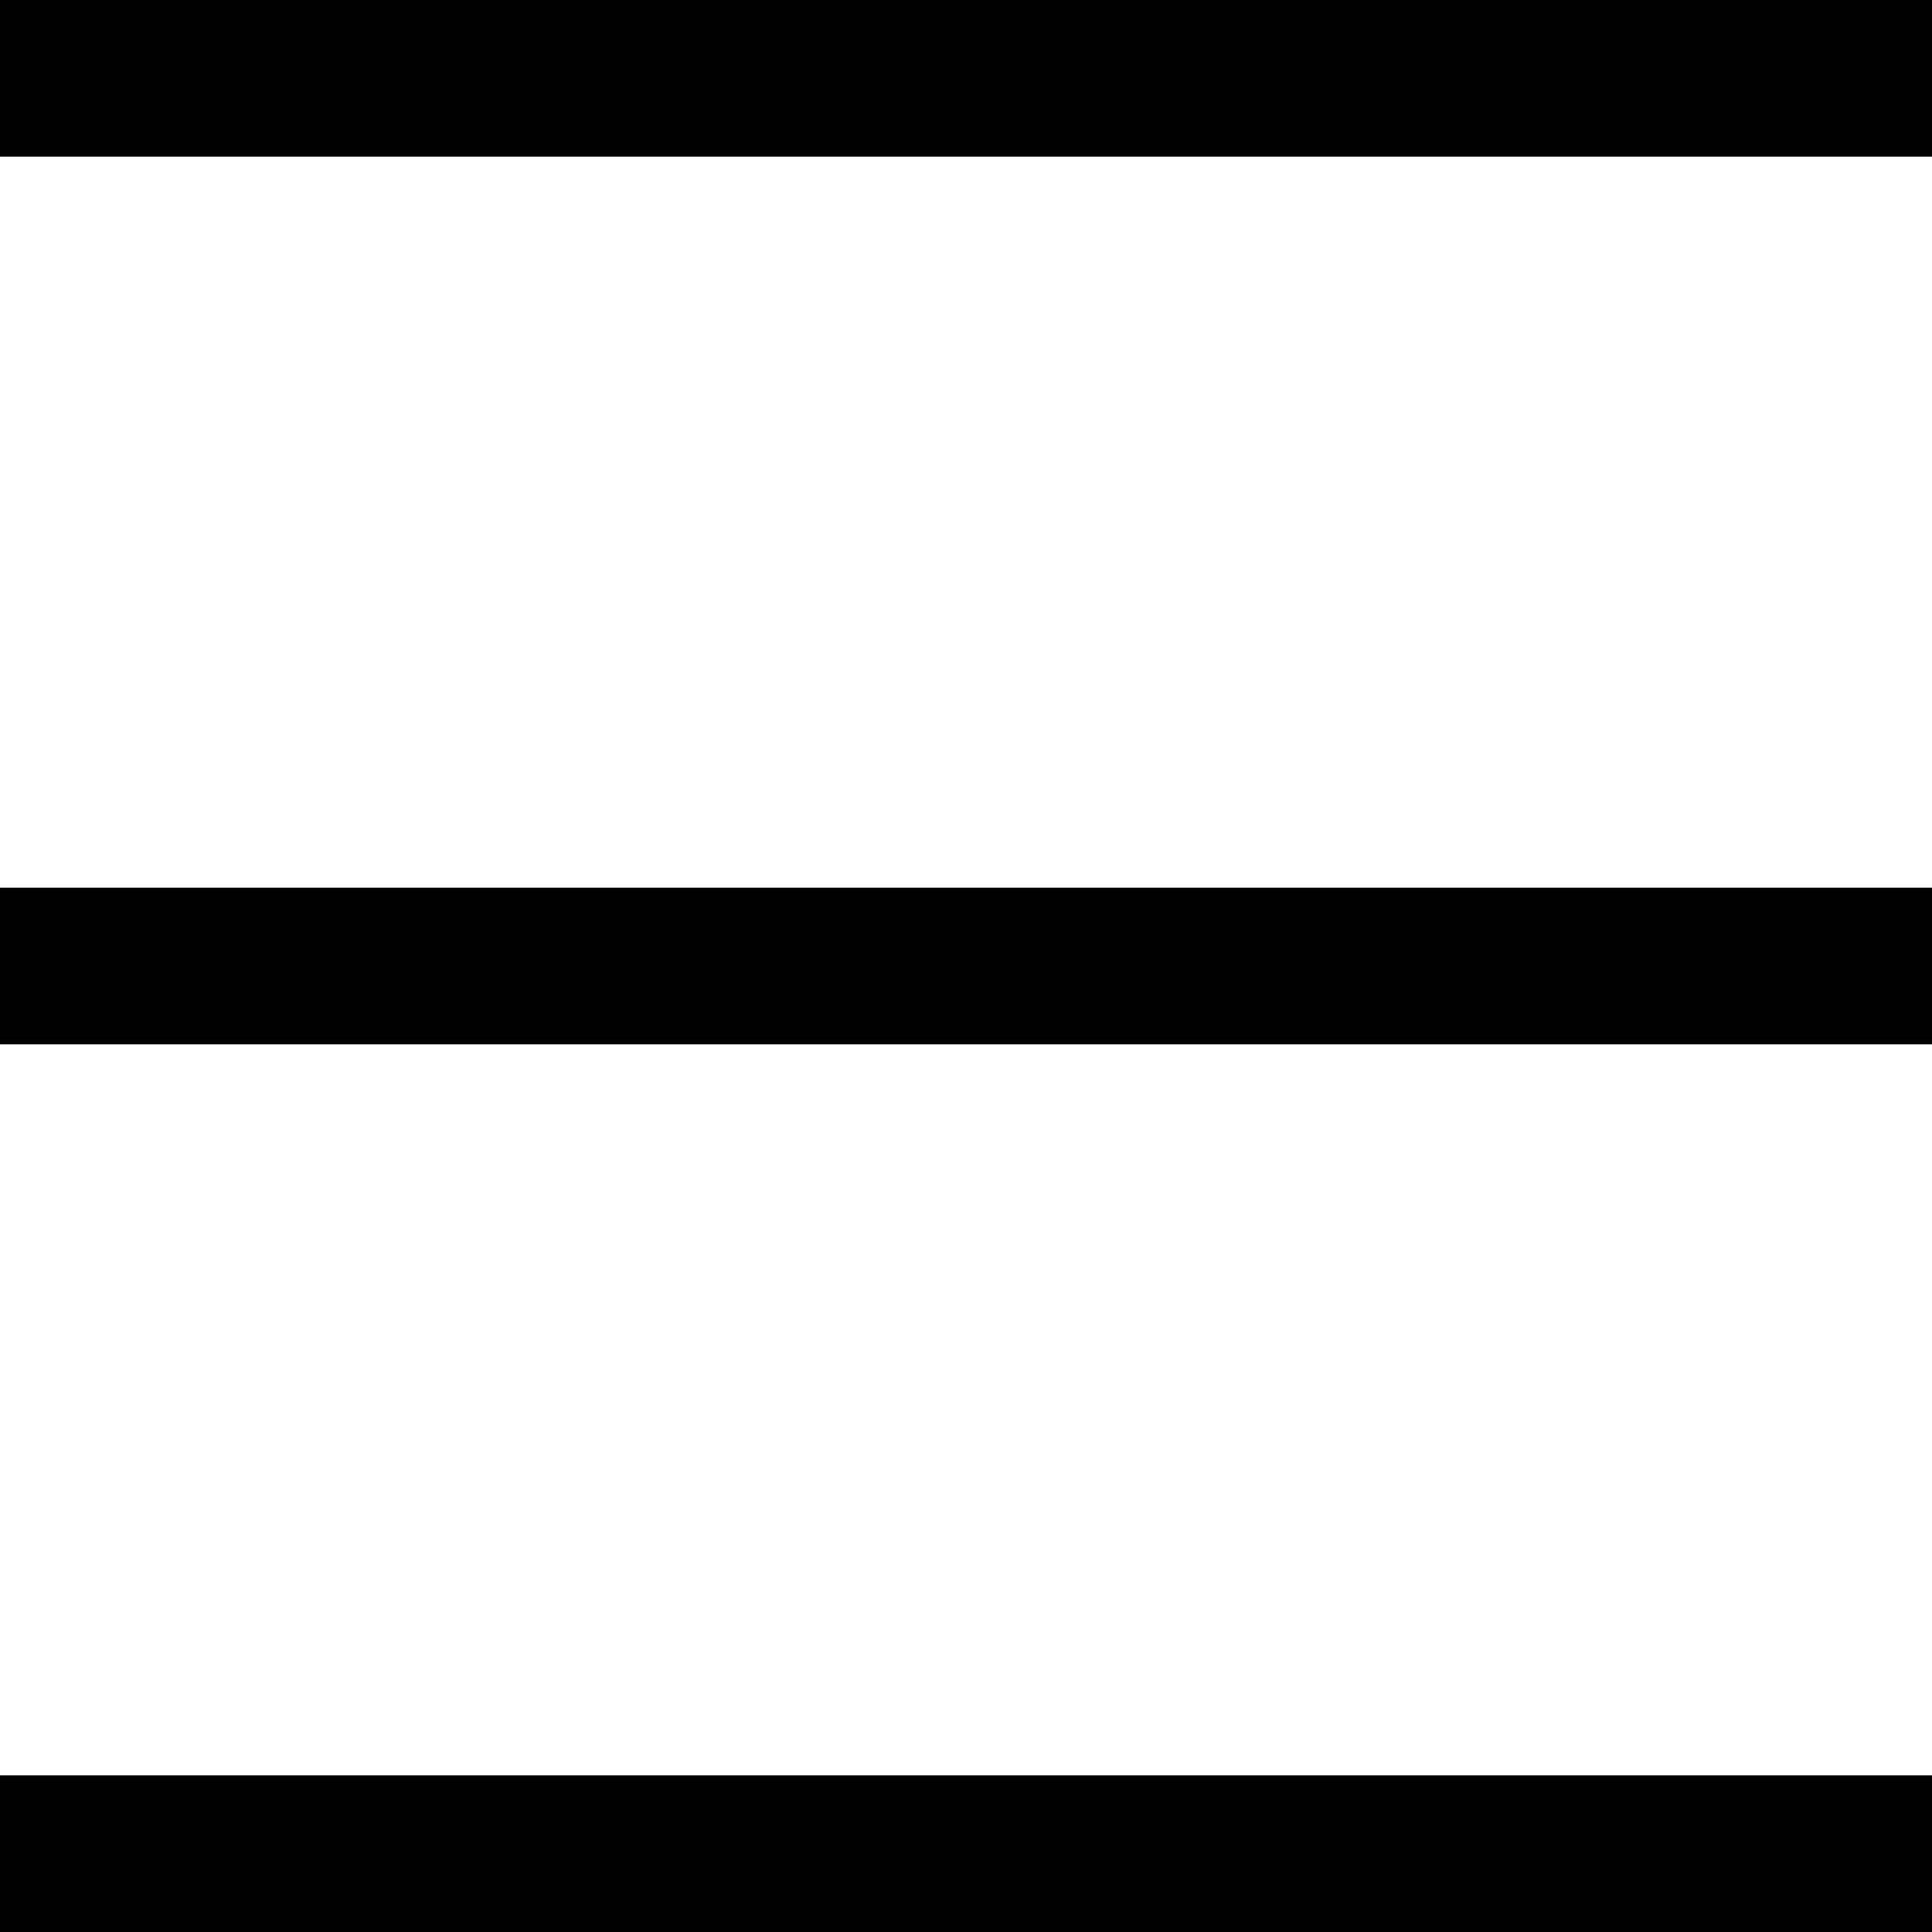
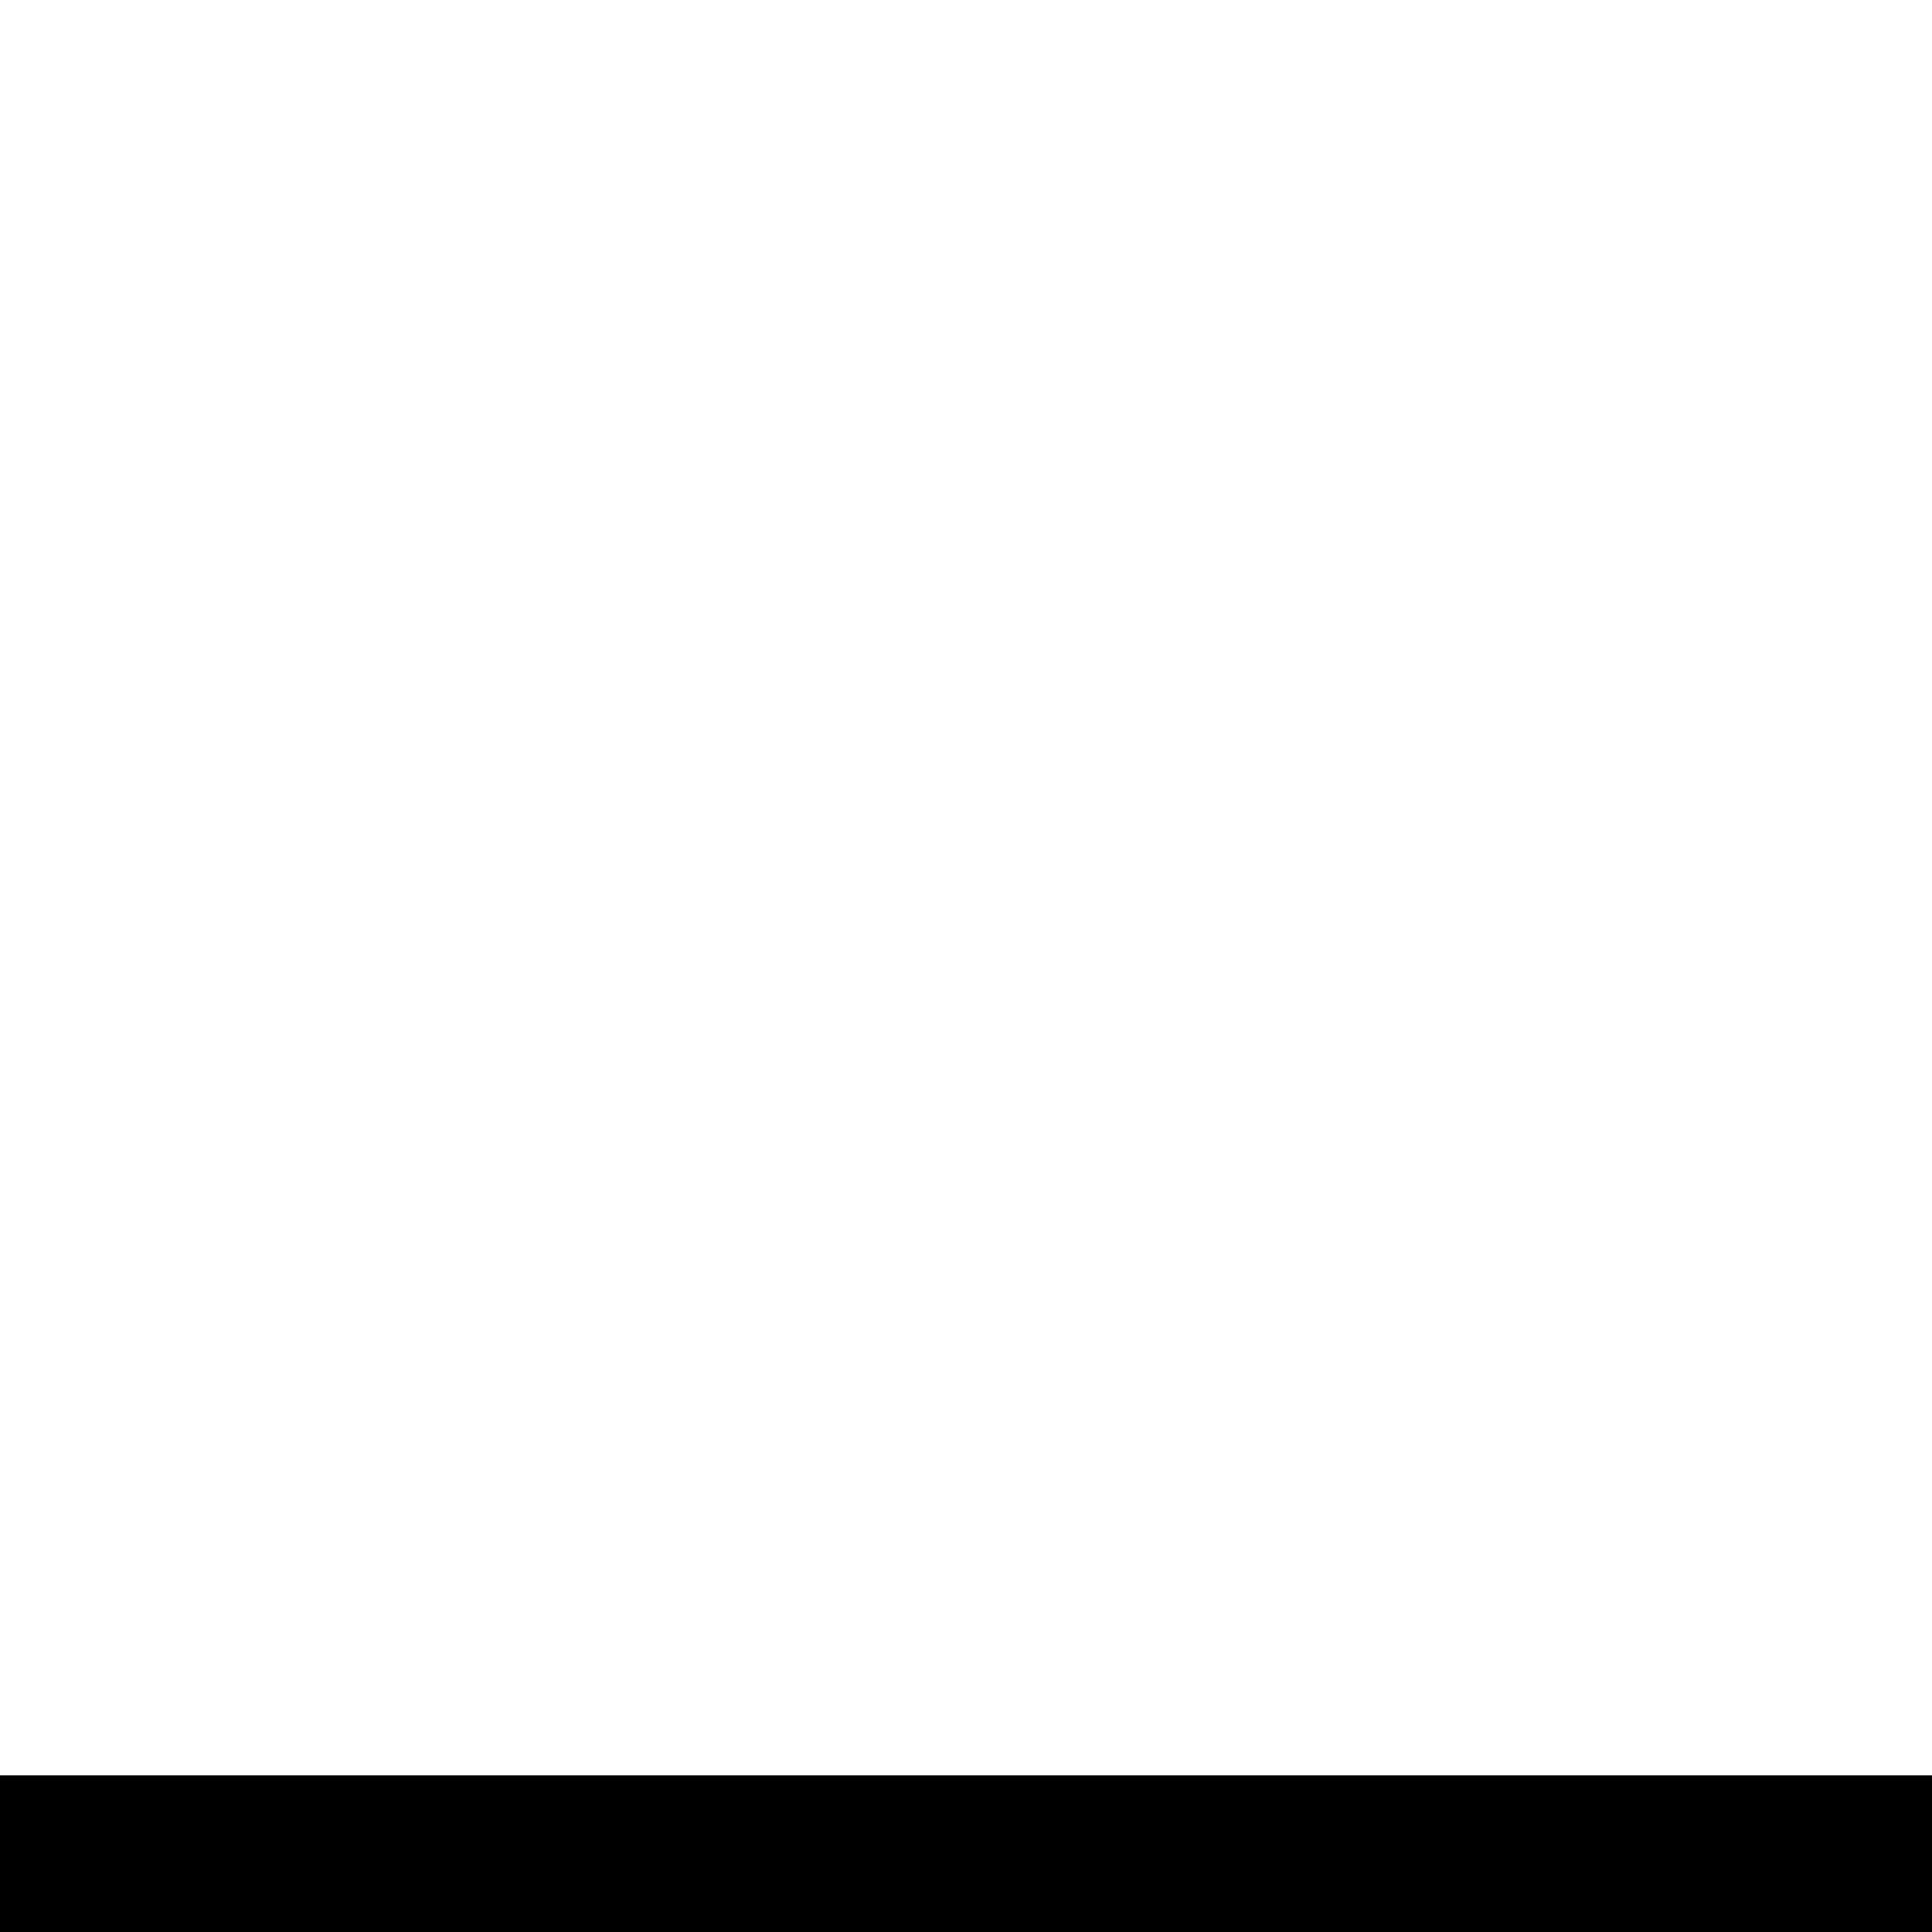
<svg xmlns="http://www.w3.org/2000/svg" version="1.1" x="0px" y="0px" width="37px" height="37px" viewBox="0 0 37 37" style="enable-background:new 0 0 37 37;" xml:space="preserve">
  <style type="text/css">
	.st0{display:none;}
	.st1{display:inline;}
</style>
  <g id="Active" class="st0">
-     <rect class="st1" width="37" height="3" />
    <rect y="34" class="st1" width="37" height="3" />
-     <rect y="17" class="st1" width="37" height="3" />
  </g>
  <g id="Inactive">
-     <rect class="st2" width="37" height="3" />
    <rect y="34" class="st2" width="37" height="3" />
-     <rect y="17" class="st2" width="37" height="3" />
  </g>
</svg>